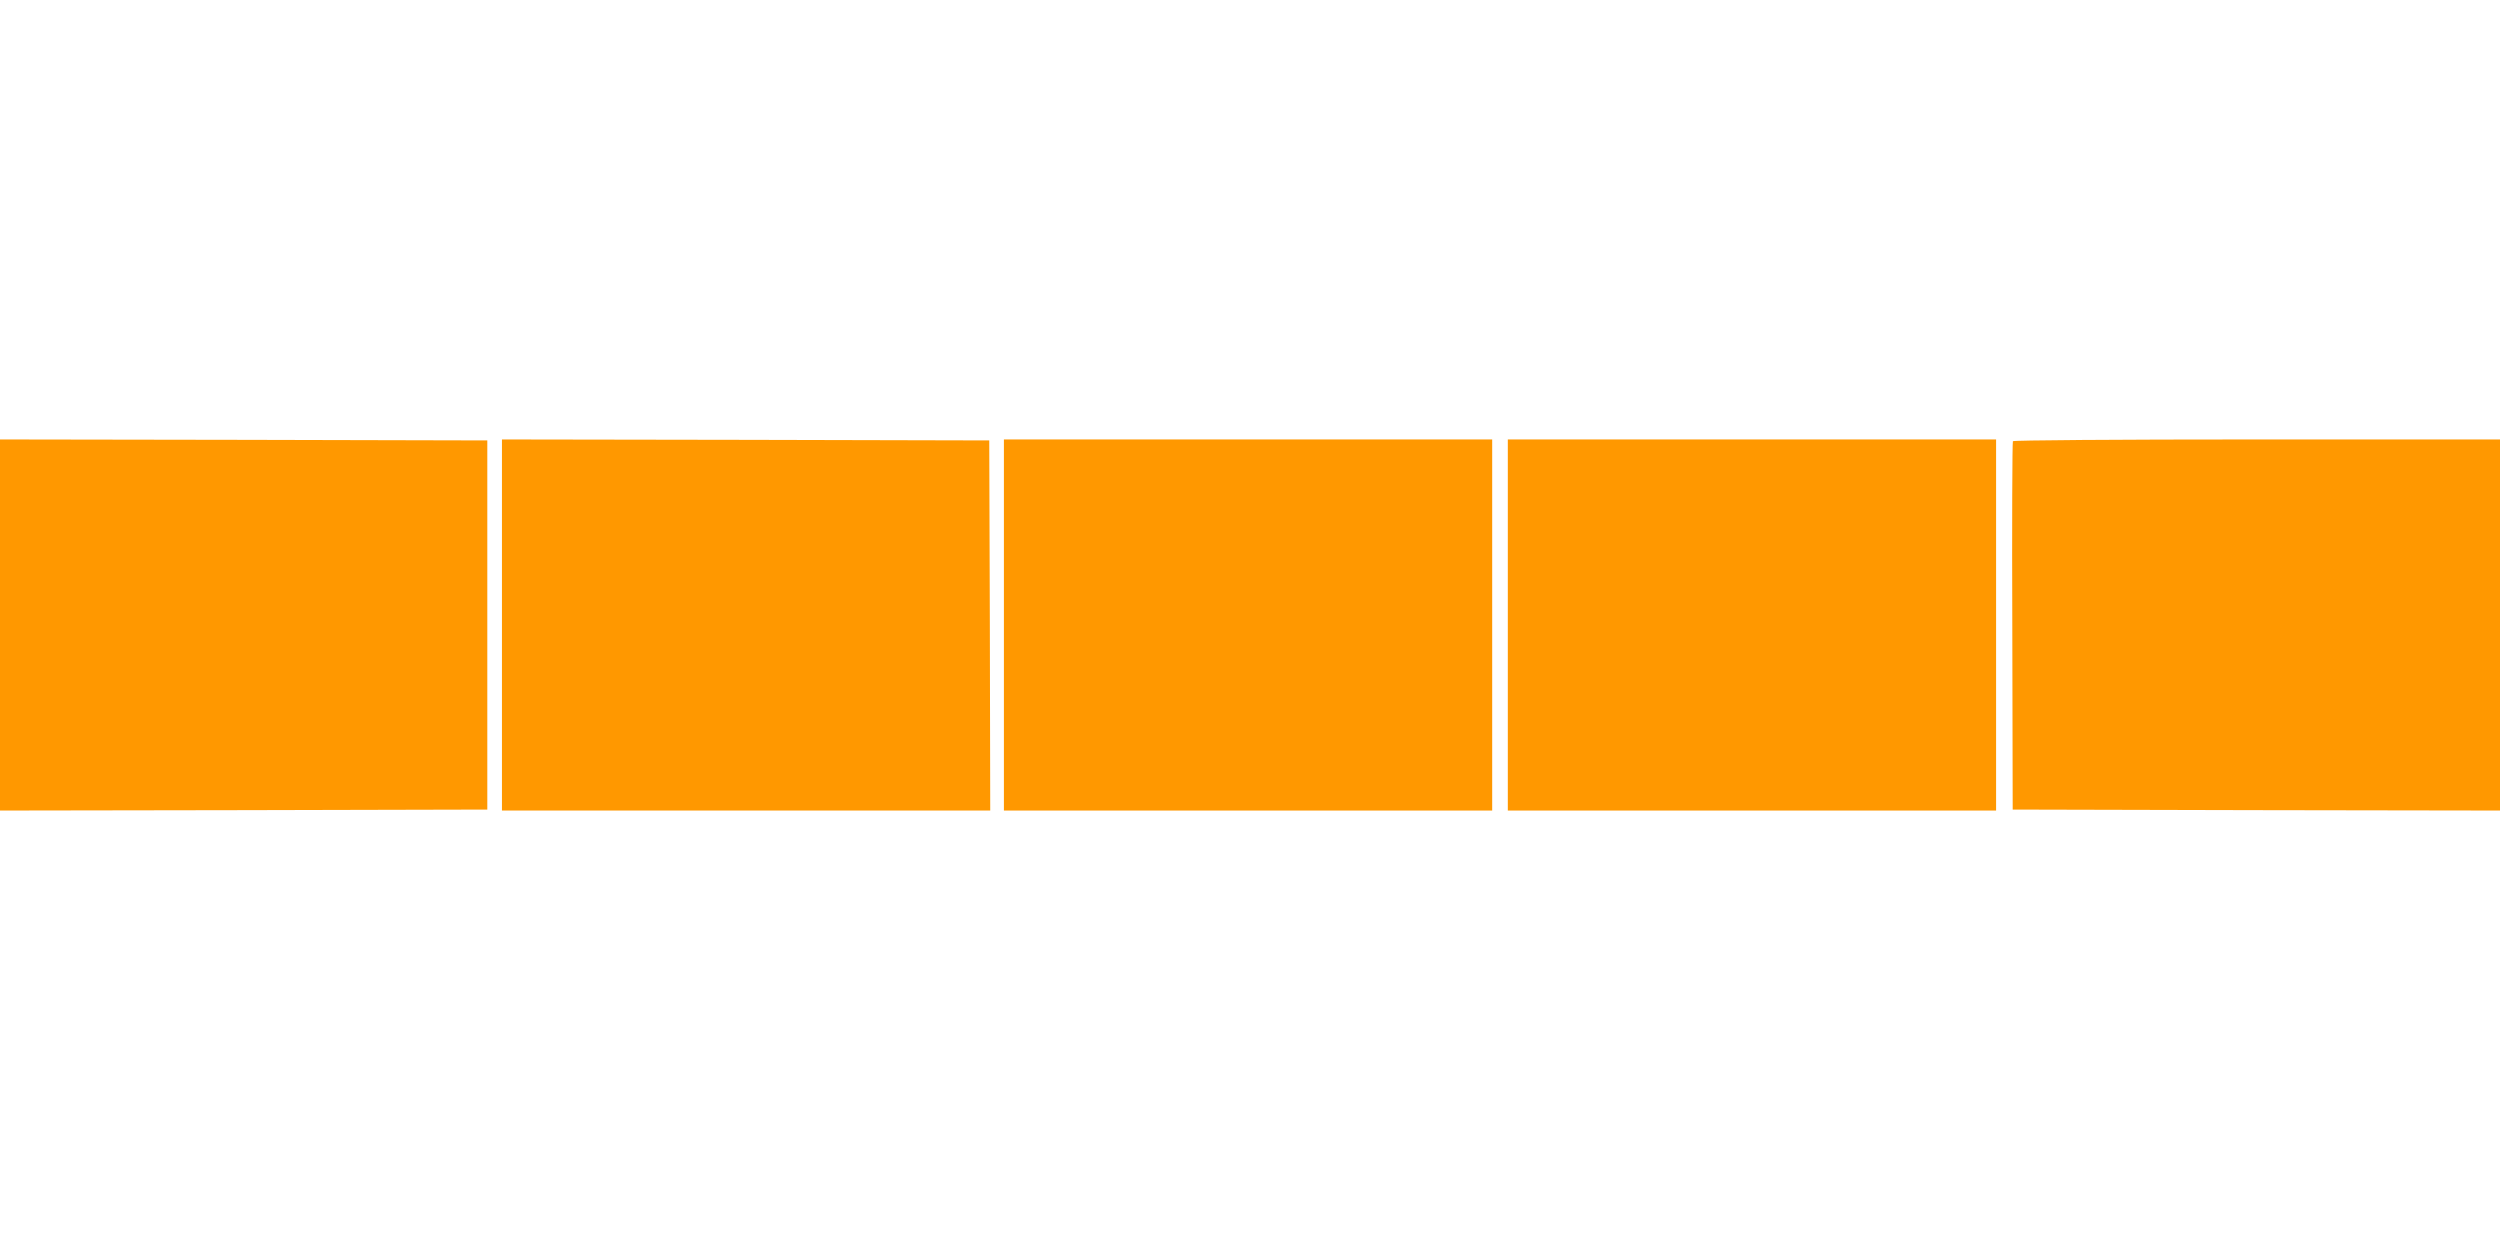
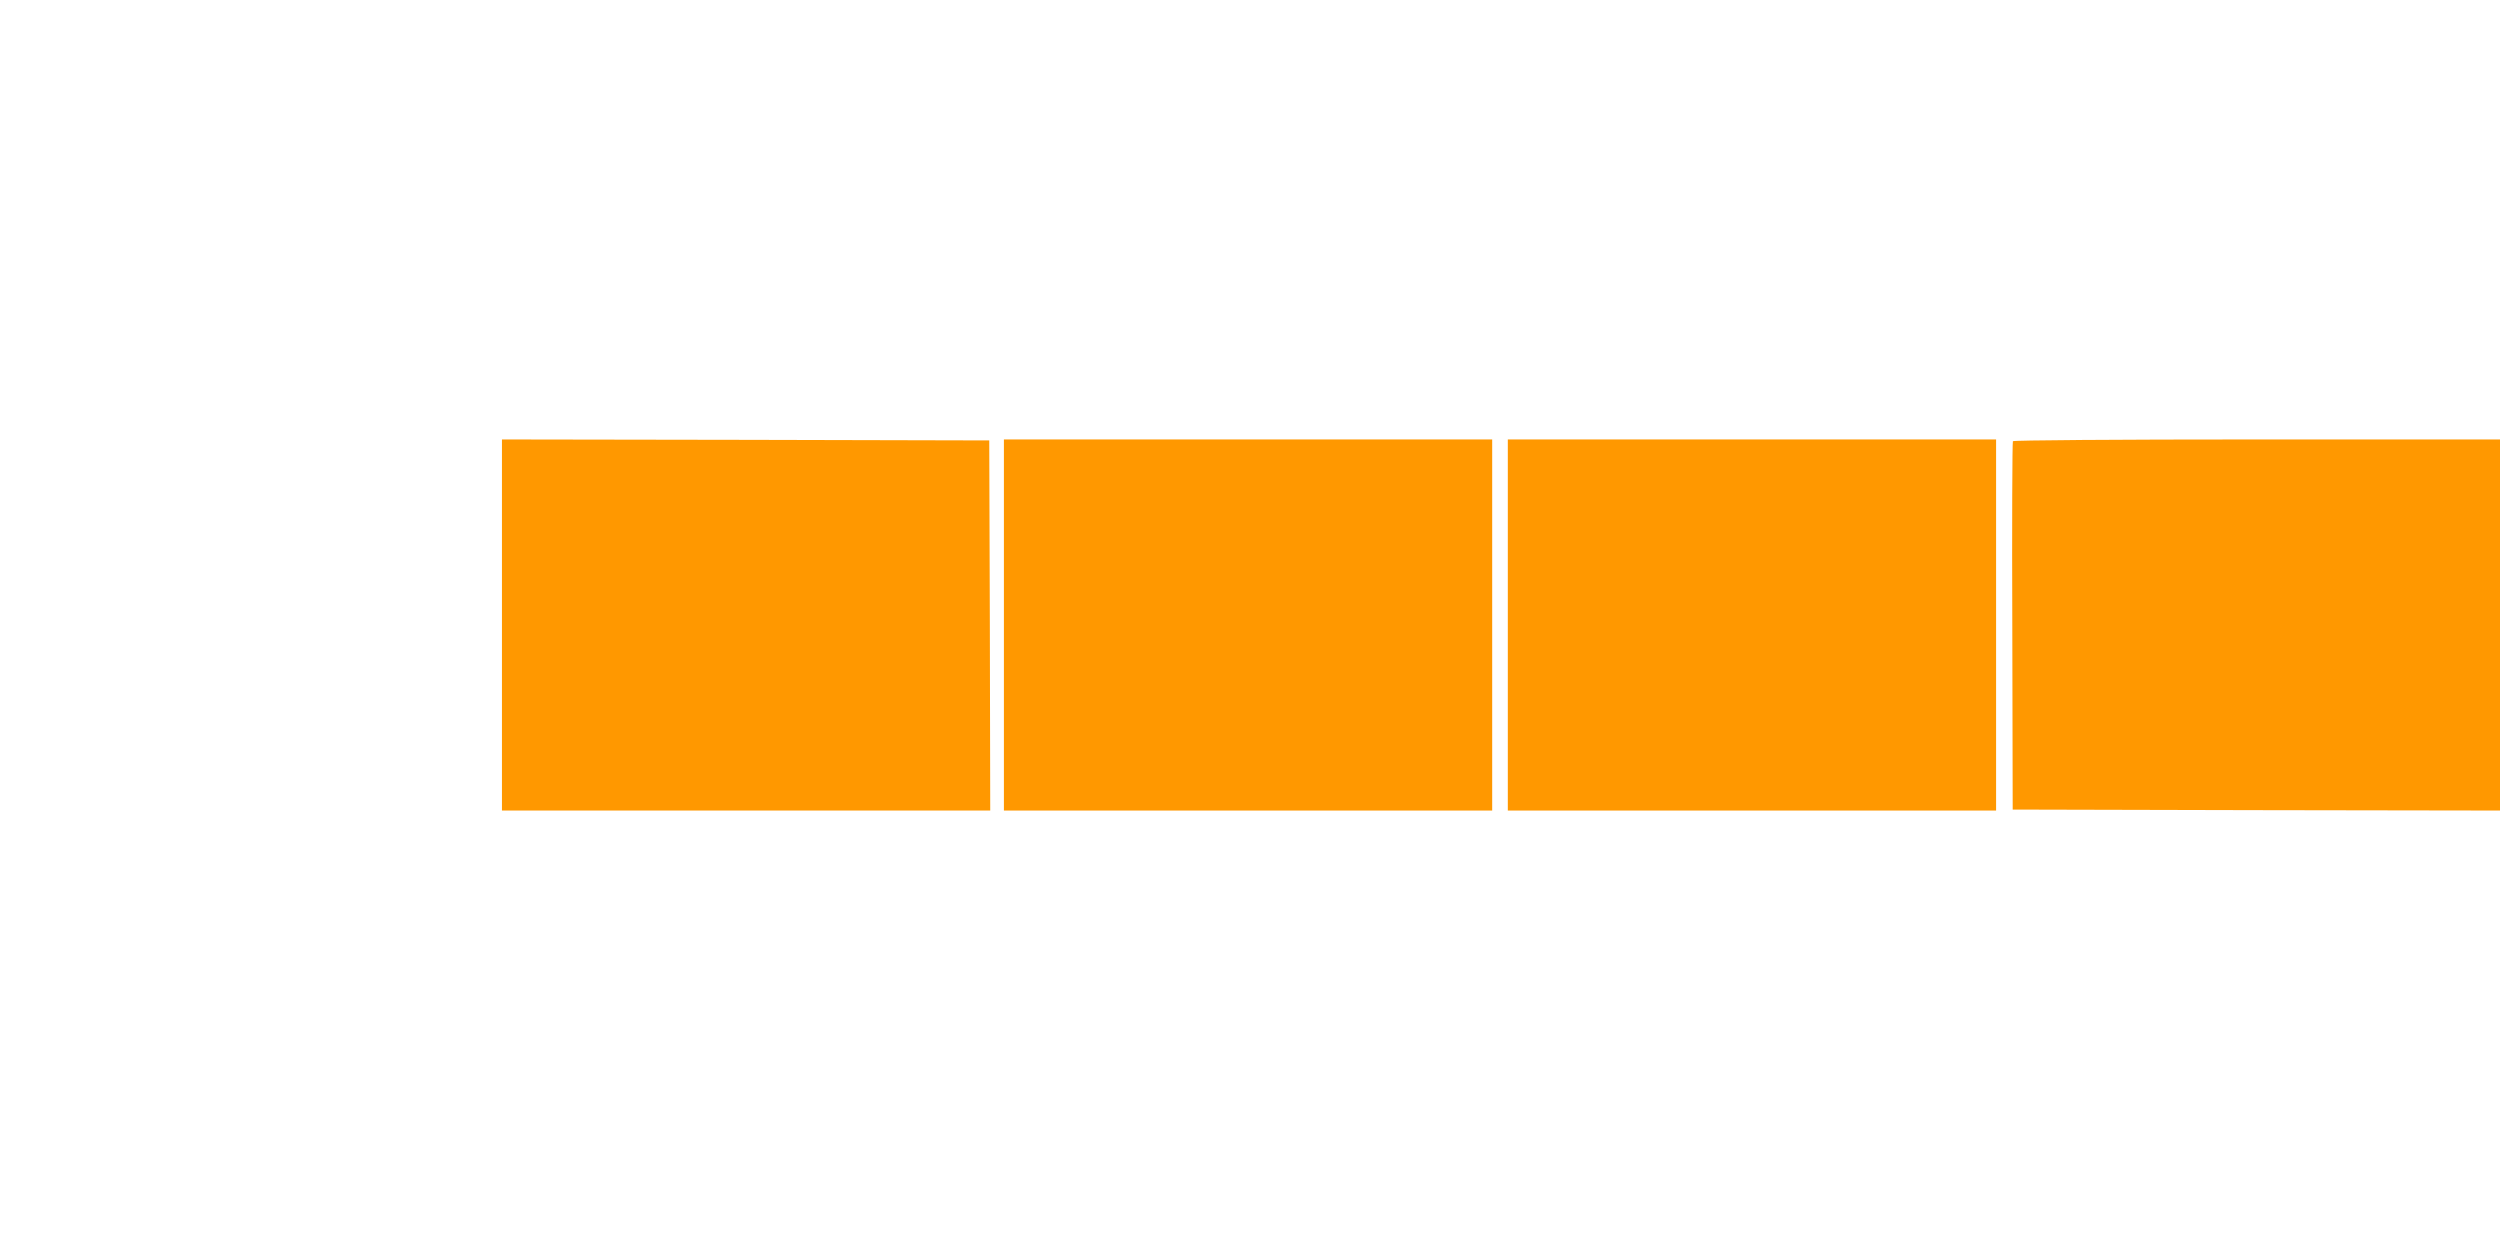
<svg xmlns="http://www.w3.org/2000/svg" version="1.0" width="1280pt" height="640pt" viewBox="0 0 1280 640" preserveAspectRatio="xMidYMid meet">
  <g transform="translate(0,640) scale(0.1,-0.1)" fill="#ff9800" stroke="none">
-     <path d="M0 3200 l0 -950 1248 2 1247 3 0 945 0 945 -1247 3 -1248 2 0 -950z" />
    <path d="M2570 3200 l0 -950 1250 0 1250 0 -2 948 -3 947 -1247 3 -1248 2 0 -950z" />
    <path d="M5140 3200 l0 -950 1250 0 1250 0 0 950 0 950 -1250 0 -1250 0 0 -950z" />
    <path d="M7720 3200 l0 -950 1250 0 1250 0 0 950 0 950 -1250 0 -1250 0 0 -950z" />
    <path d="M10306 4141 c-3 -5 -5 -431 -3 -947 l2 -939 1248 -3 1247 -2 0 950 0 950 -1244 0 c-722 0 -1247 -4 -1250 -9z" />
  </g>
</svg>